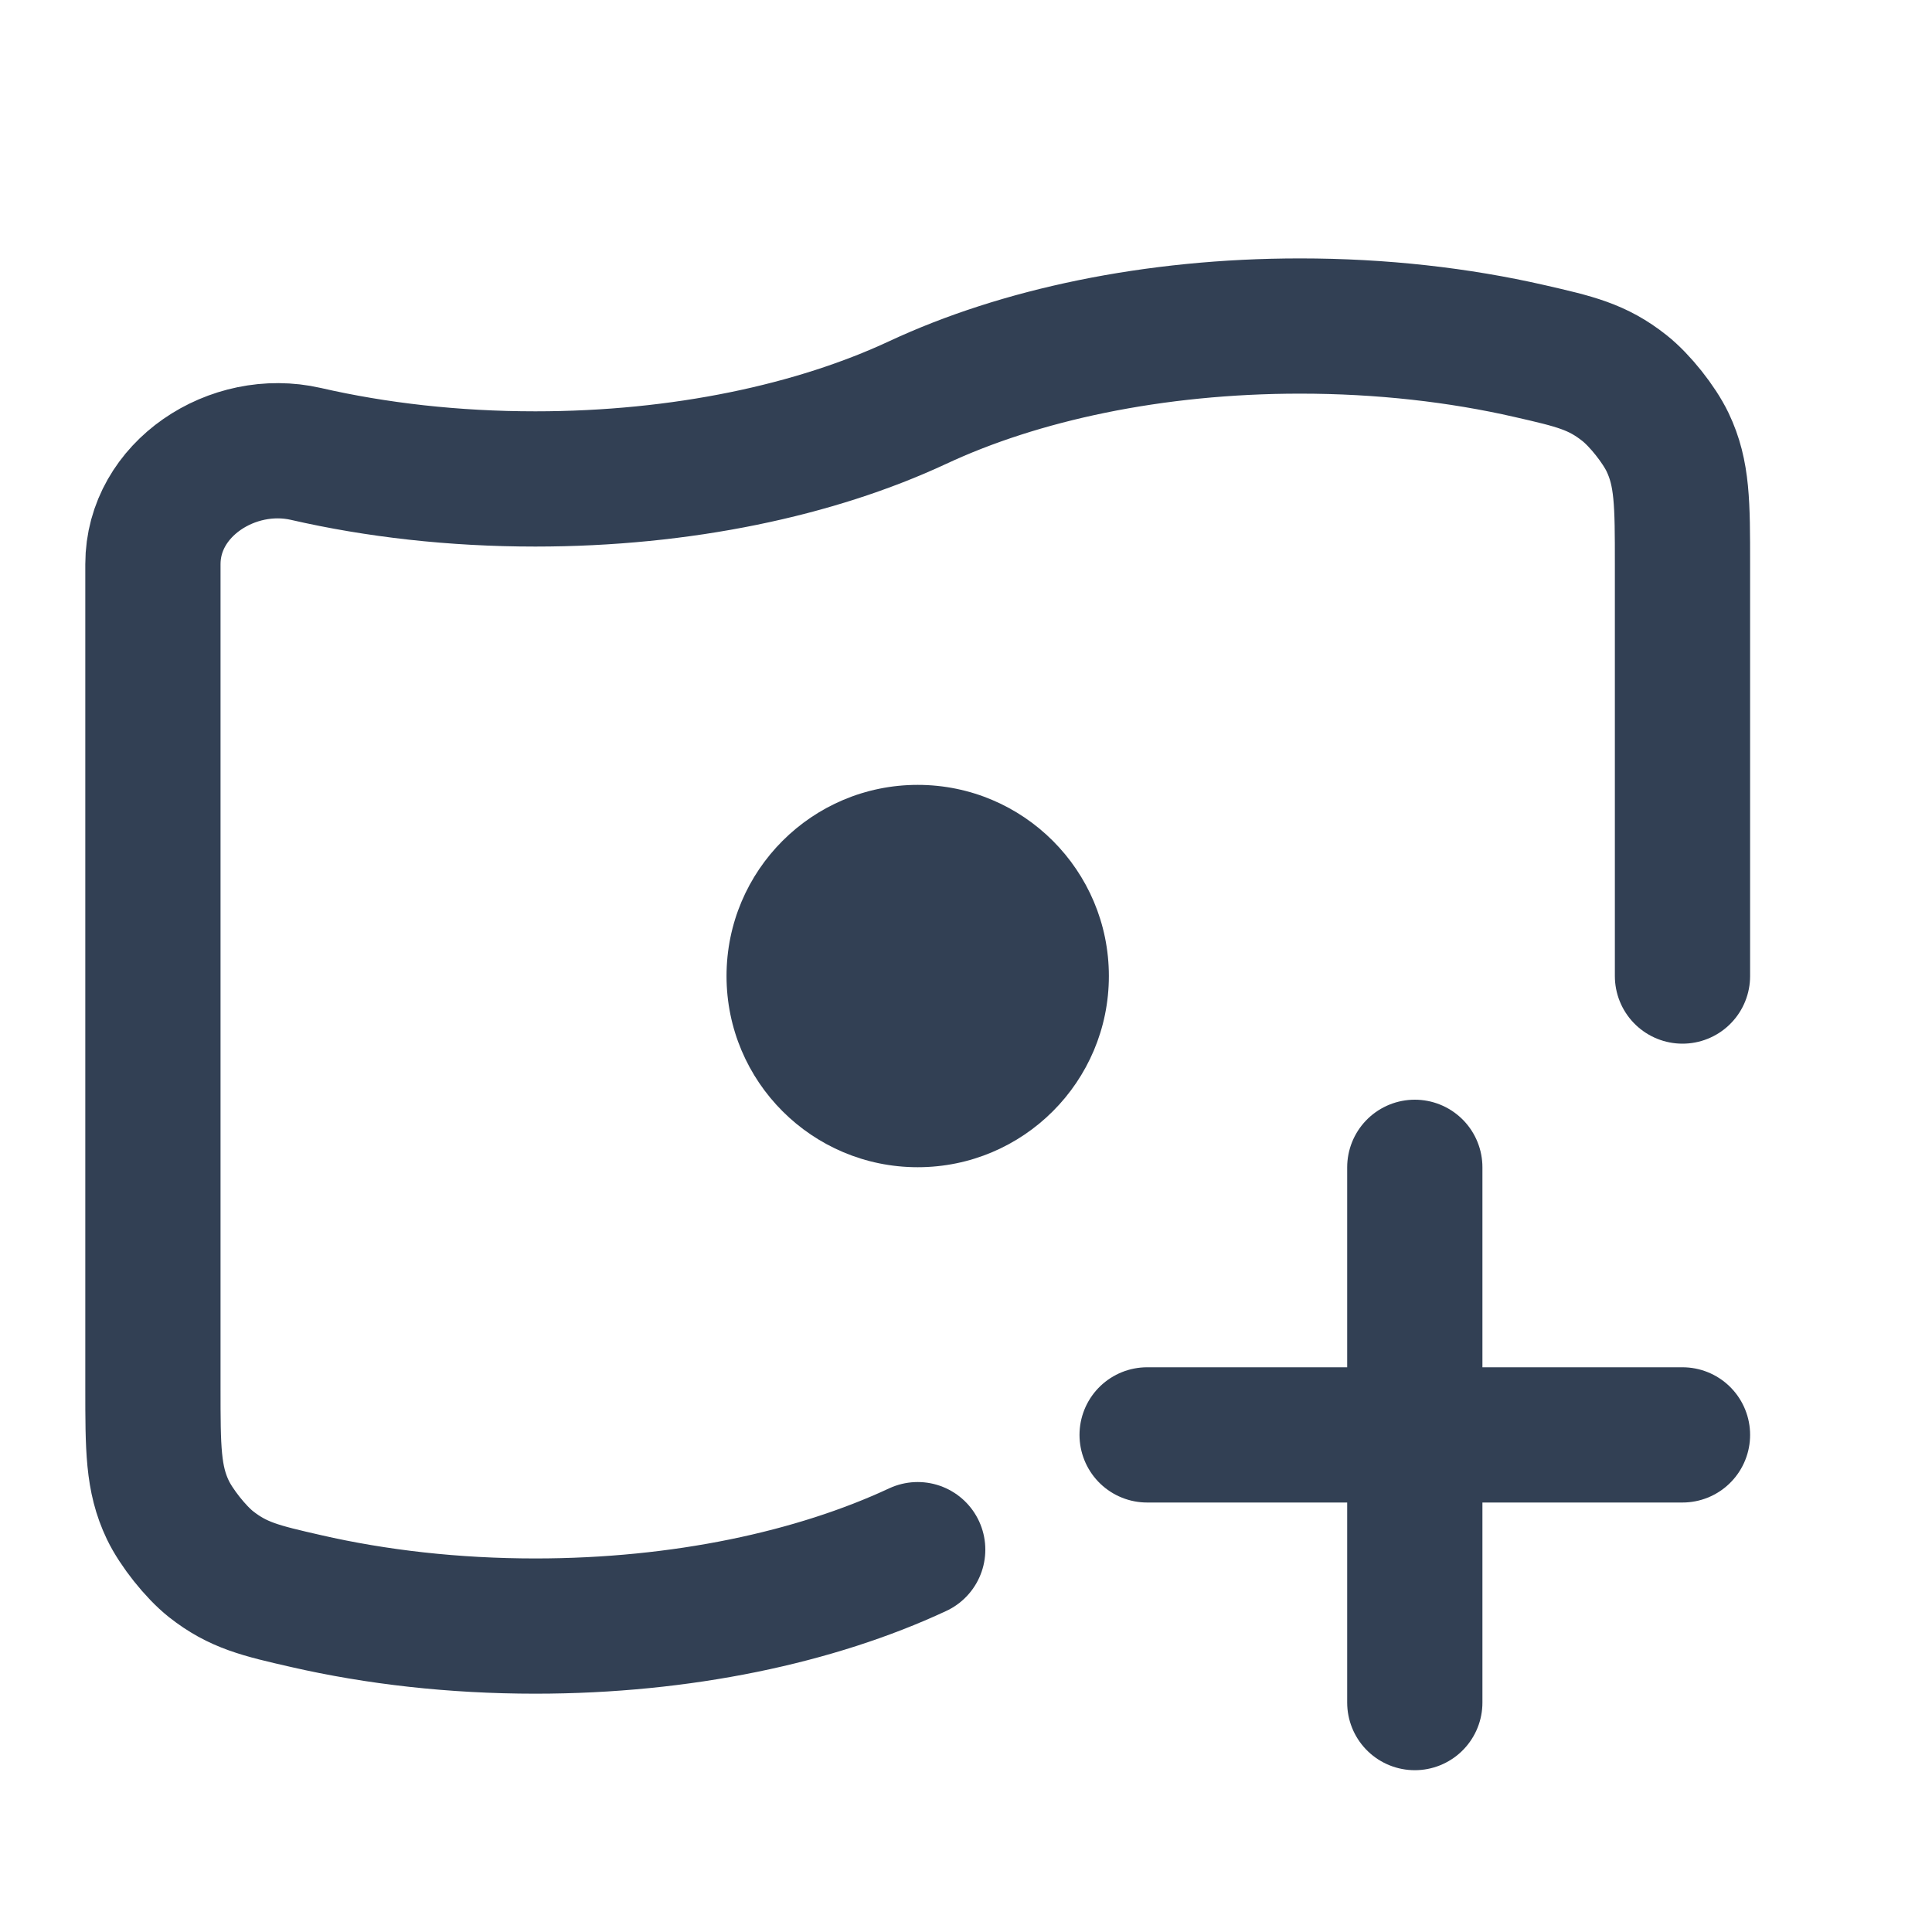
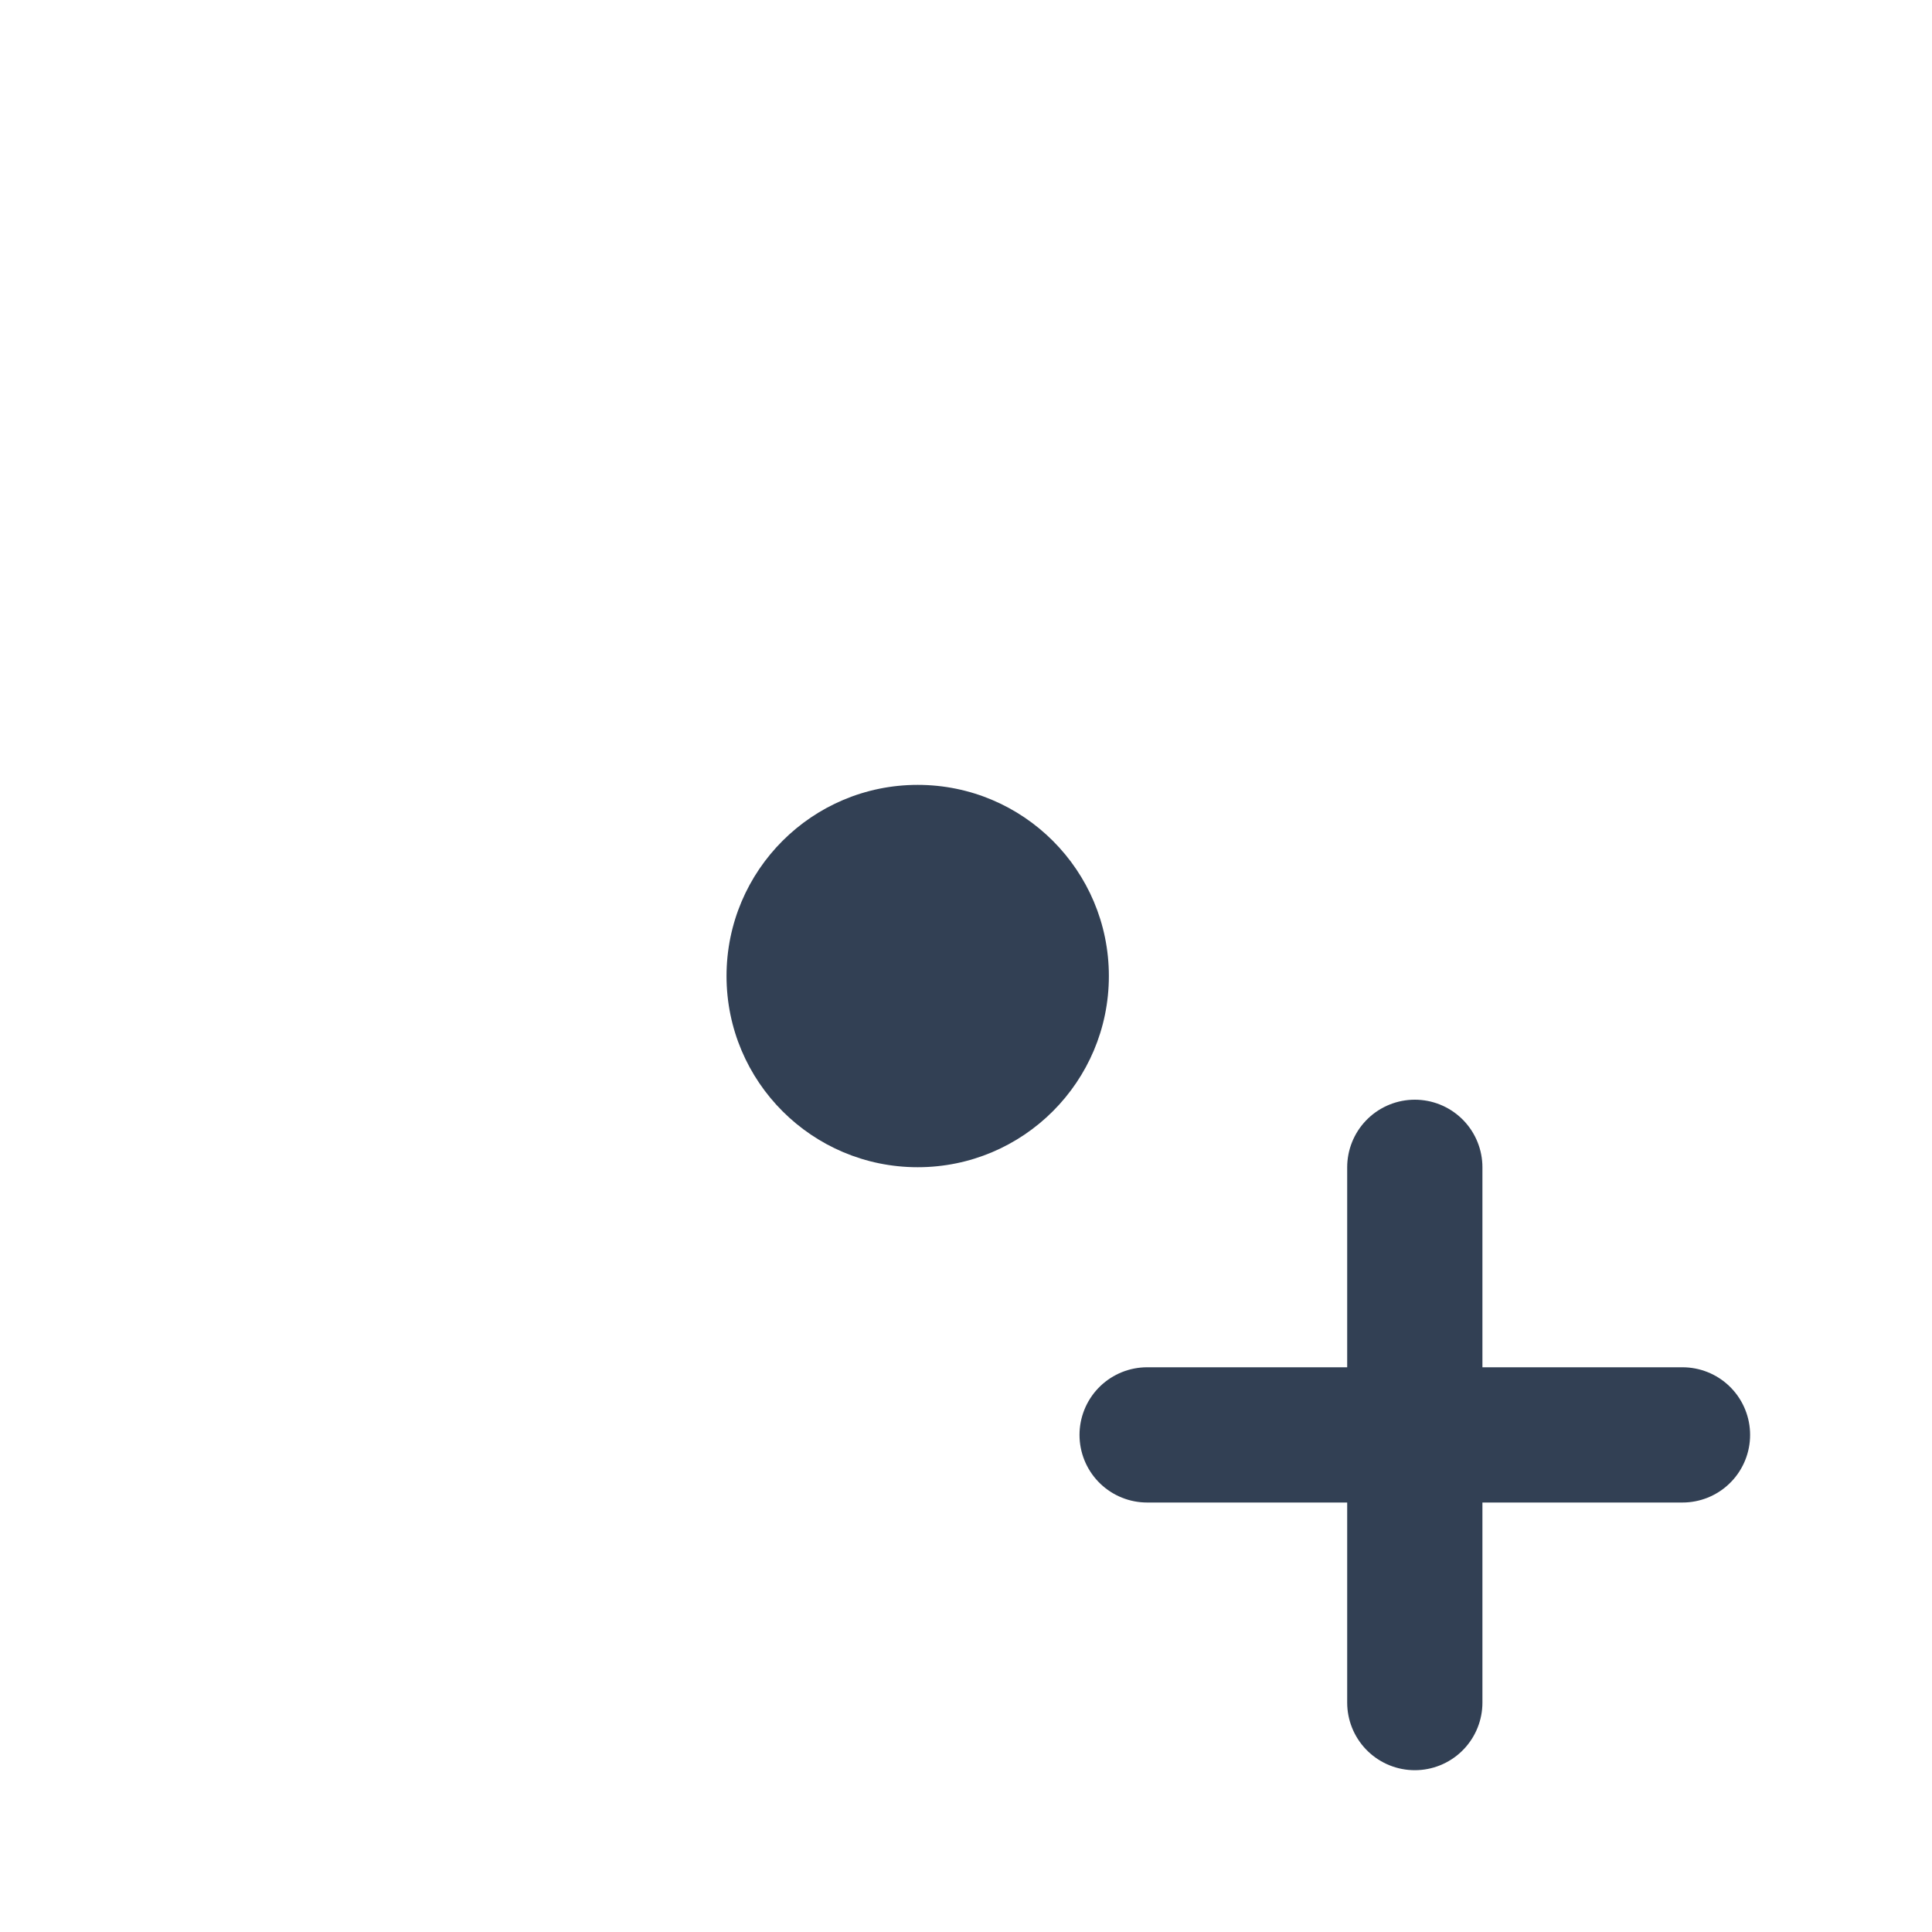
<svg xmlns="http://www.w3.org/2000/svg" width="20" height="20" viewBox="0 0 20 20" fill="none">
-   <path d="M9.5 16.042C8.445 16.534 7.06 16.833 5.542 16.833C4.698 16.833 3.895 16.741 3.167 16.574C2.699 16.467 2.465 16.413 2.184 16.192C2.024 16.065 1.825 15.814 1.737 15.63C1.583 15.307 1.583 14.994 1.583 14.368V5.84C1.583 5.061 2.407 4.525 3.167 4.699C3.895 4.866 4.698 4.958 5.542 4.958C7.06 4.958 8.445 4.659 9.5 4.167C10.555 3.674 11.941 3.375 13.459 3.375C14.302 3.375 15.105 3.467 15.834 3.634C16.302 3.741 16.536 3.795 16.816 4.017C16.976 4.143 17.175 4.394 17.263 4.578C17.417 4.901 17.417 5.214 17.417 5.84V10.104" stroke="#324054" stroke-width="1.4" stroke-linecap="round" />
  <path d="M14.646 17.625L14.646 12.084M11.875 14.854H17.417" stroke="#324054" stroke-width="1.4" stroke-linecap="round" />
  <path d="M11.479 10.104C11.479 11.197 10.593 12.083 9.5 12.083C8.407 12.083 7.521 11.197 7.521 10.104C7.521 9.011 8.407 8.125 9.5 8.125C10.593 8.125 11.479 9.011 11.479 10.104Z" fill="#324054" />
</svg>